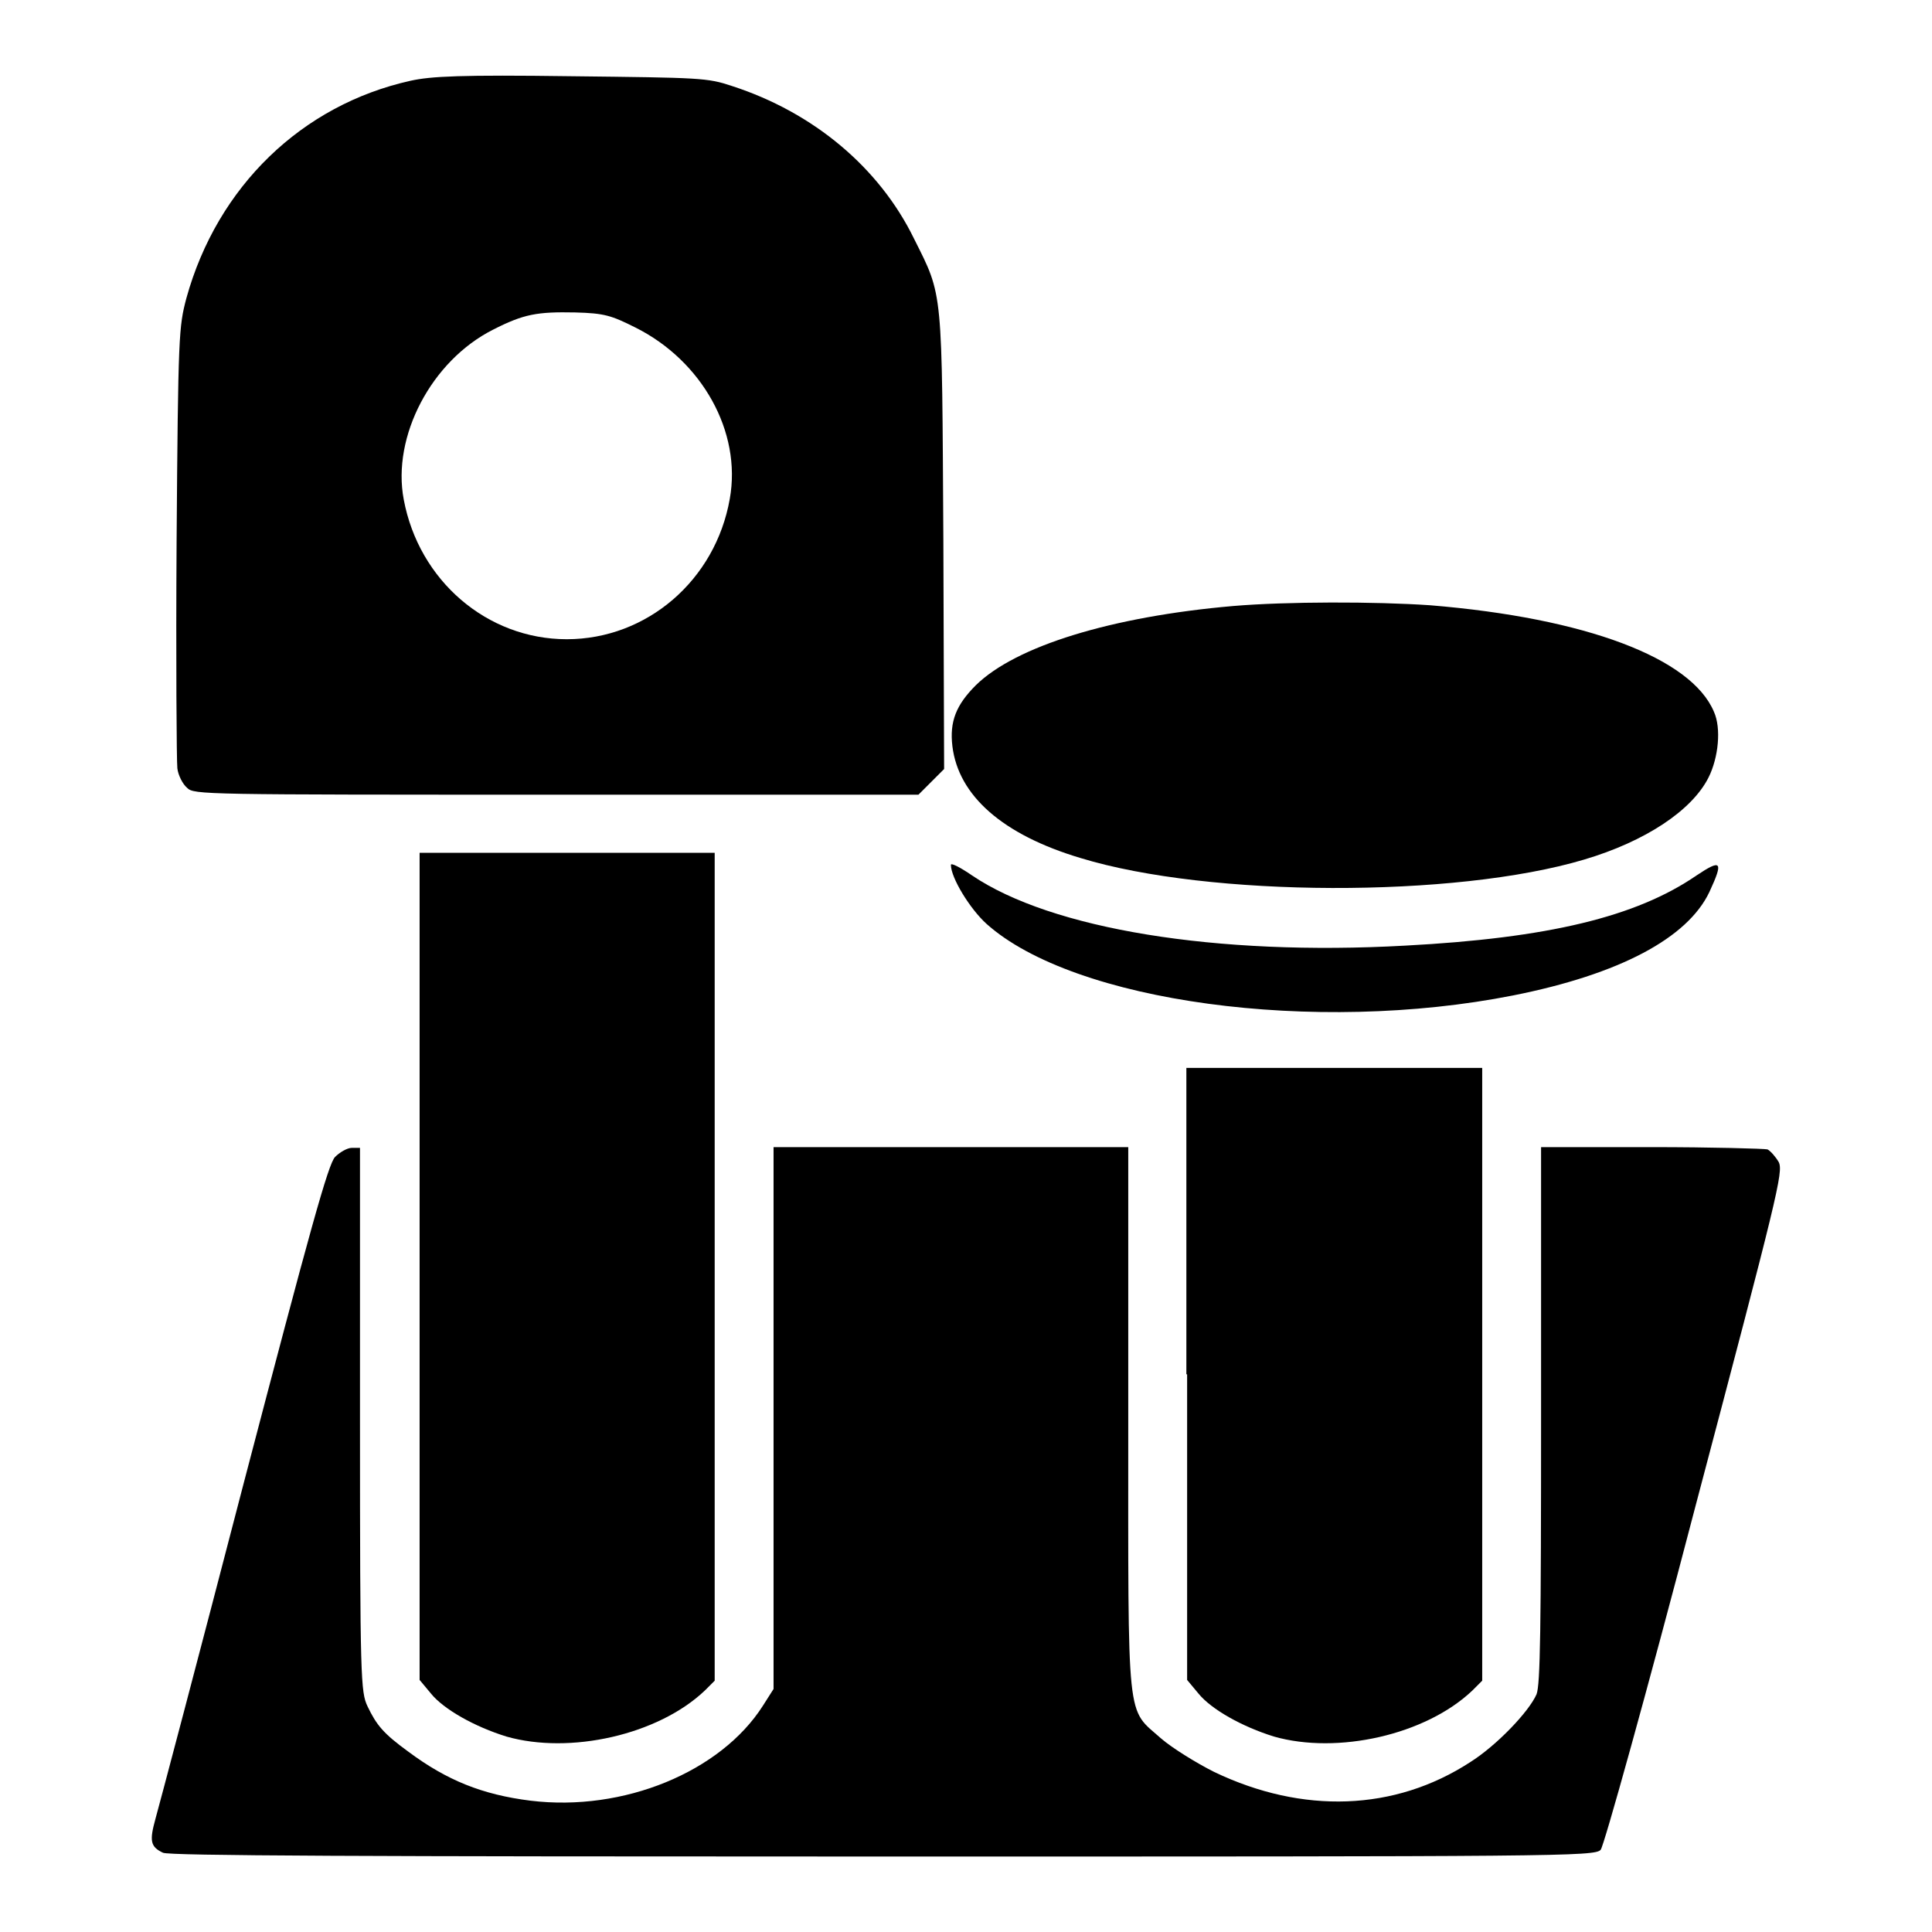
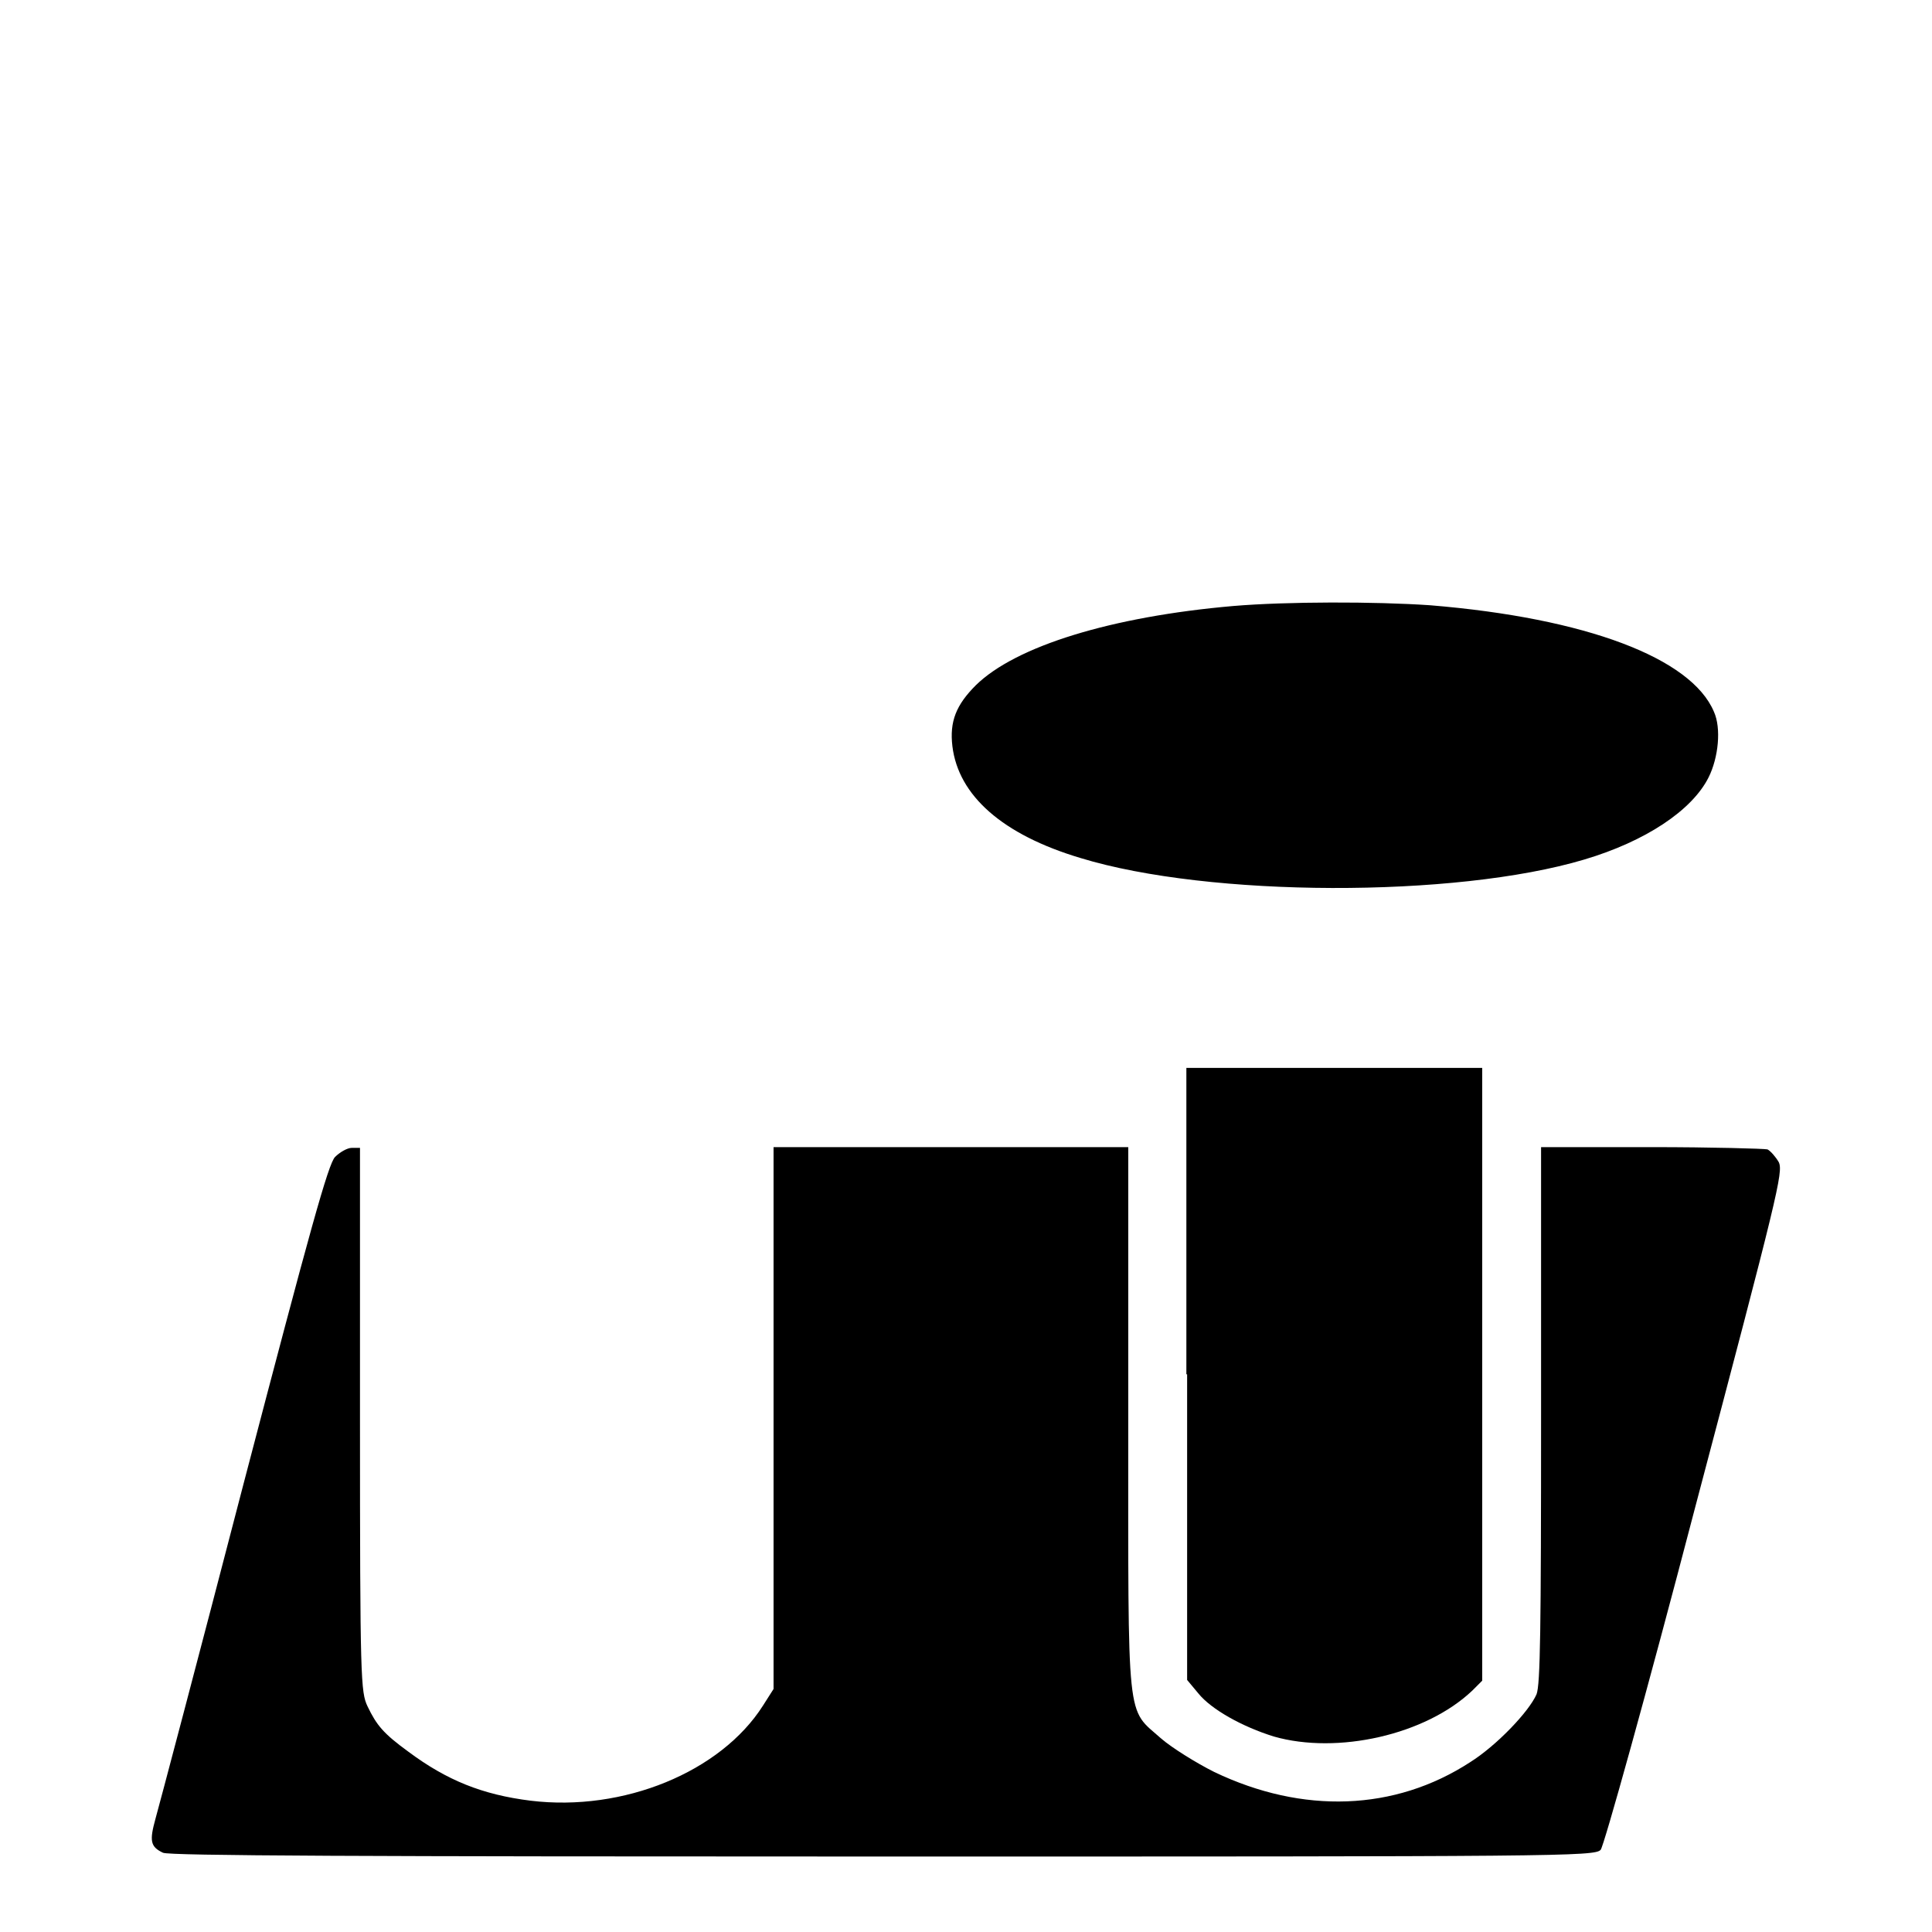
<svg xmlns="http://www.w3.org/2000/svg" version="1.1" x="0px" y="0px" viewBox="0 0 256 256" enable-background="new 0 0 256 256" xml:space="preserve">
  <g>
    <g>
      <g>
-         <path fill="#000000" d="M54.4,10.7c-14.4,3.2-25.6,14-29.7,28.8c-1,3.8-1.1,4.7-1.3,32.3c-0.1,15.6,0,29.1,0.1,30c0.1,0.9,0.7,2.1,1.3,2.6c0.9,0.9,2.1,0.9,48.9,0.9h48l1.7-1.7l1.7-1.7l-0.1-30.2c-0.2-33.8,0-32.3-3.9-40.1c-4.6-9.4-13.3-16.7-24.1-20.2c-3.3-1.1-4.1-1.1-21.3-1.3C61.1,9.9,57.1,10.1,54.4,10.7z M84.2,43.4c8.8,4.4,14.1,13.8,12.5,22.7c-1.9,10.8-11,18.6-21.6,18.6c-10.6,0-19.6-7.8-21.6-18.5c-1.6-8.4,3.7-18.4,11.8-22.5c4.1-2.1,5.9-2.4,10.9-2.3C80.1,41.5,81,41.8,84.2,43.4z" />
        <path fill="#000000" d="M163.4,80.3c-16.1,1.4-28.8,5.3-34.1,10.5c-2.6,2.6-3.5,4.8-3.1,8.1c0.8,6.5,6.6,11.7,17,14.8c17,5.2,49.6,5.3,66.7,0.2c8.1-2.4,14.3-6.5,16.5-10.9c1.3-2.6,1.7-6.5,0.7-8.7c-3-7.1-16.9-12.4-37.6-14.1C182.2,79.7,170.5,79.7,163.4,80.3z" />
-         <path fill="#000000" d="M55.6,167.8v54.8l1.5,1.8c1.7,2.1,5.8,4.4,10,5.7c8.4,2.4,20.1-0.2,26.3-6.1l1.3-1.3v-54.9V113H75.1H55.6V167.8z" />
-         <path fill="#000000" d="M126,114.6c0,1.7,2.5,5.8,4.7,7.8c11.6,10.4,43.5,14.7,69.8,9.5c14.1-2.8,23.1-7.6,26-13.7c1.9-4.1,1.6-4.4-1.7-2.2c-8,5.5-19.7,8.3-38.6,9.3c-25.1,1.4-46.9-2.2-57.4-9.3C127.2,114.9,126,114.3,126,114.6z" />
        <path fill="#000000" d="M157.3,182.1v40.5l1.5,1.8c1.7,2.1,5.8,4.4,10,5.7c8.4,2.4,20.1-0.2,26.3-6.1l1.3-1.3v-40.6v-40.6h-19.6h-19.6V182.1z" />
        <path fill="#000000" d="M44.4,153.3c-0.9,0.9-3.3,9.6-12.1,43.2c-6,23.1-11.3,43.1-11.7,44.5c-0.8,2.9-0.7,3.7,1,4.5c0.9,0.4,26.2,0.5,95.5,0.5c89.2,0,94.3,0,95-0.9c0.4-0.4,6.1-20.8,12.5-45.3c11-41.6,11.7-44.5,11.1-45.8c-0.4-0.7-1.1-1.5-1.5-1.7c-0.4-0.1-7.4-0.3-15.4-0.3h-14.6v35.4c0,28.6-0.1,35.8-0.6,37.1c-1,2.3-5.3,6.8-8.8,9c-10,6.5-22.2,6.9-33.9,1.3c-2.4-1.2-5.6-3.2-7-4.4c-4.7-4.2-4.4-1.2-4.4-42.4v-36H126h-23.5V188v35.8l-1.4,2.2c-5.6,8.8-18.5,14.1-30.8,12.6c-6.4-0.8-11.1-2.7-16.2-6.5c-3.3-2.4-4.2-3.5-5.4-6c-0.9-1.9-1-3.5-1-38v-36h-1.1C46,152.1,45,152.7,44.4,153.3z" />
      </g>
    </g>
  </g>
</svg>